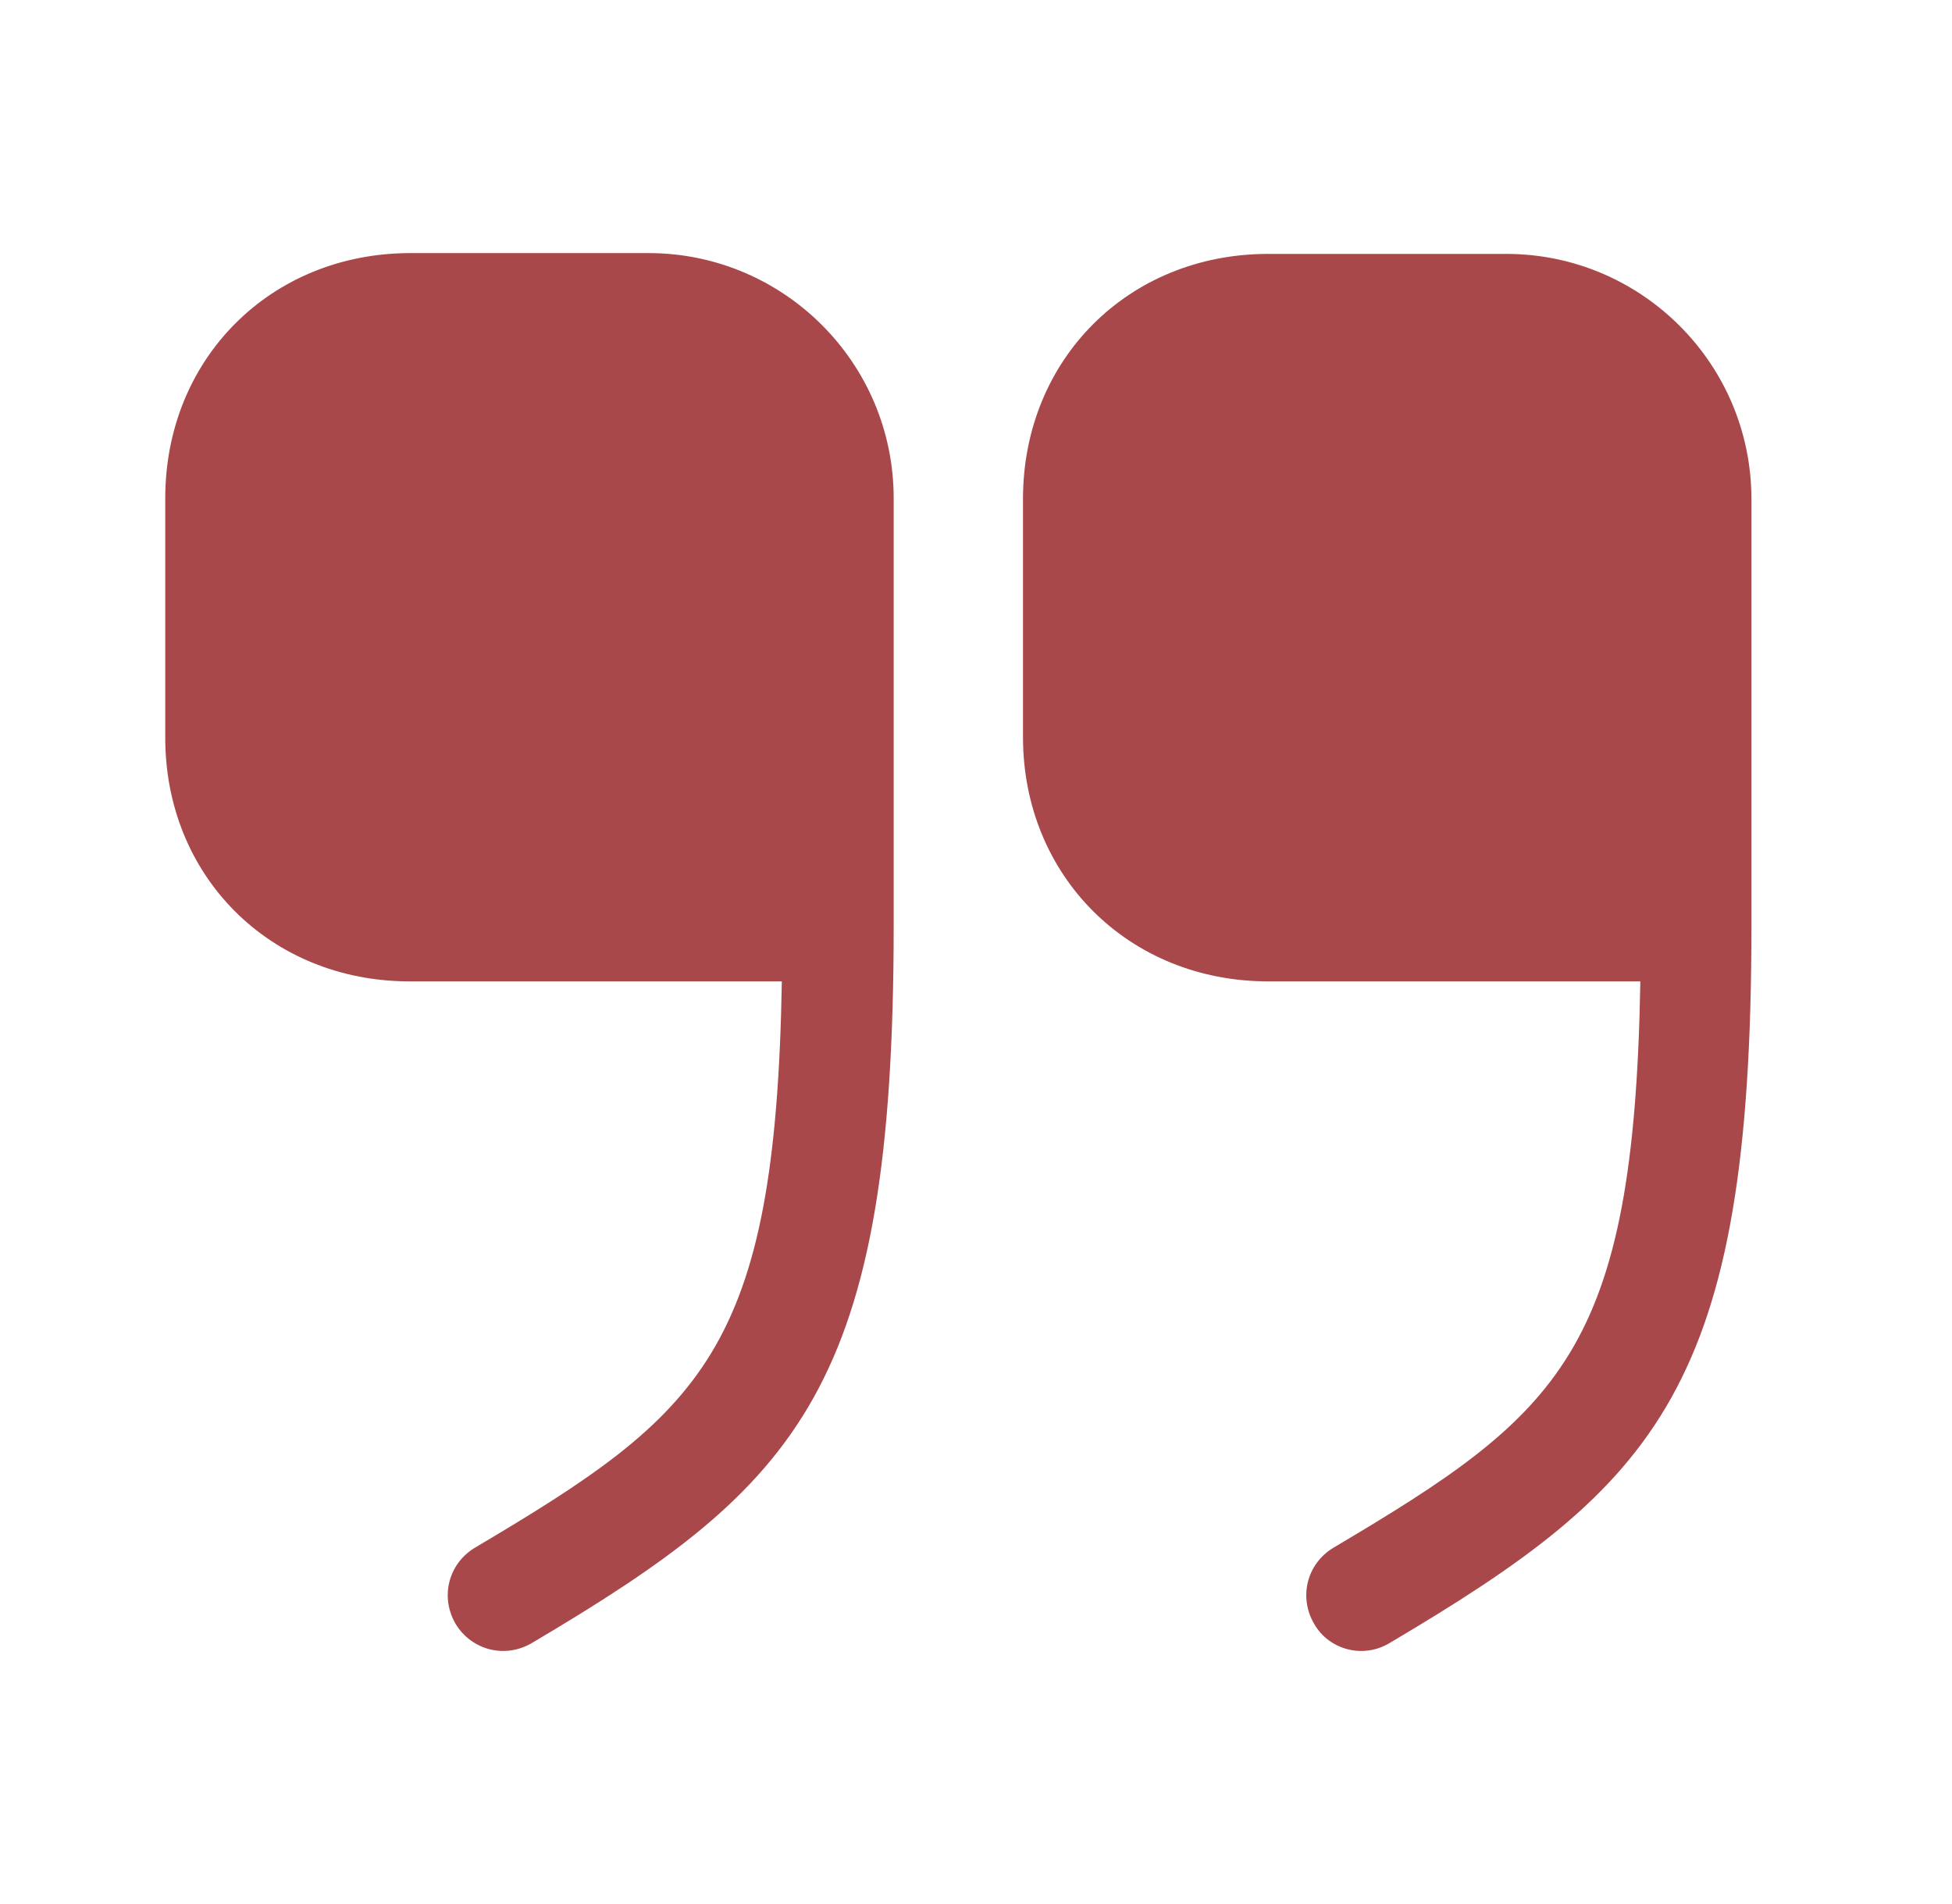
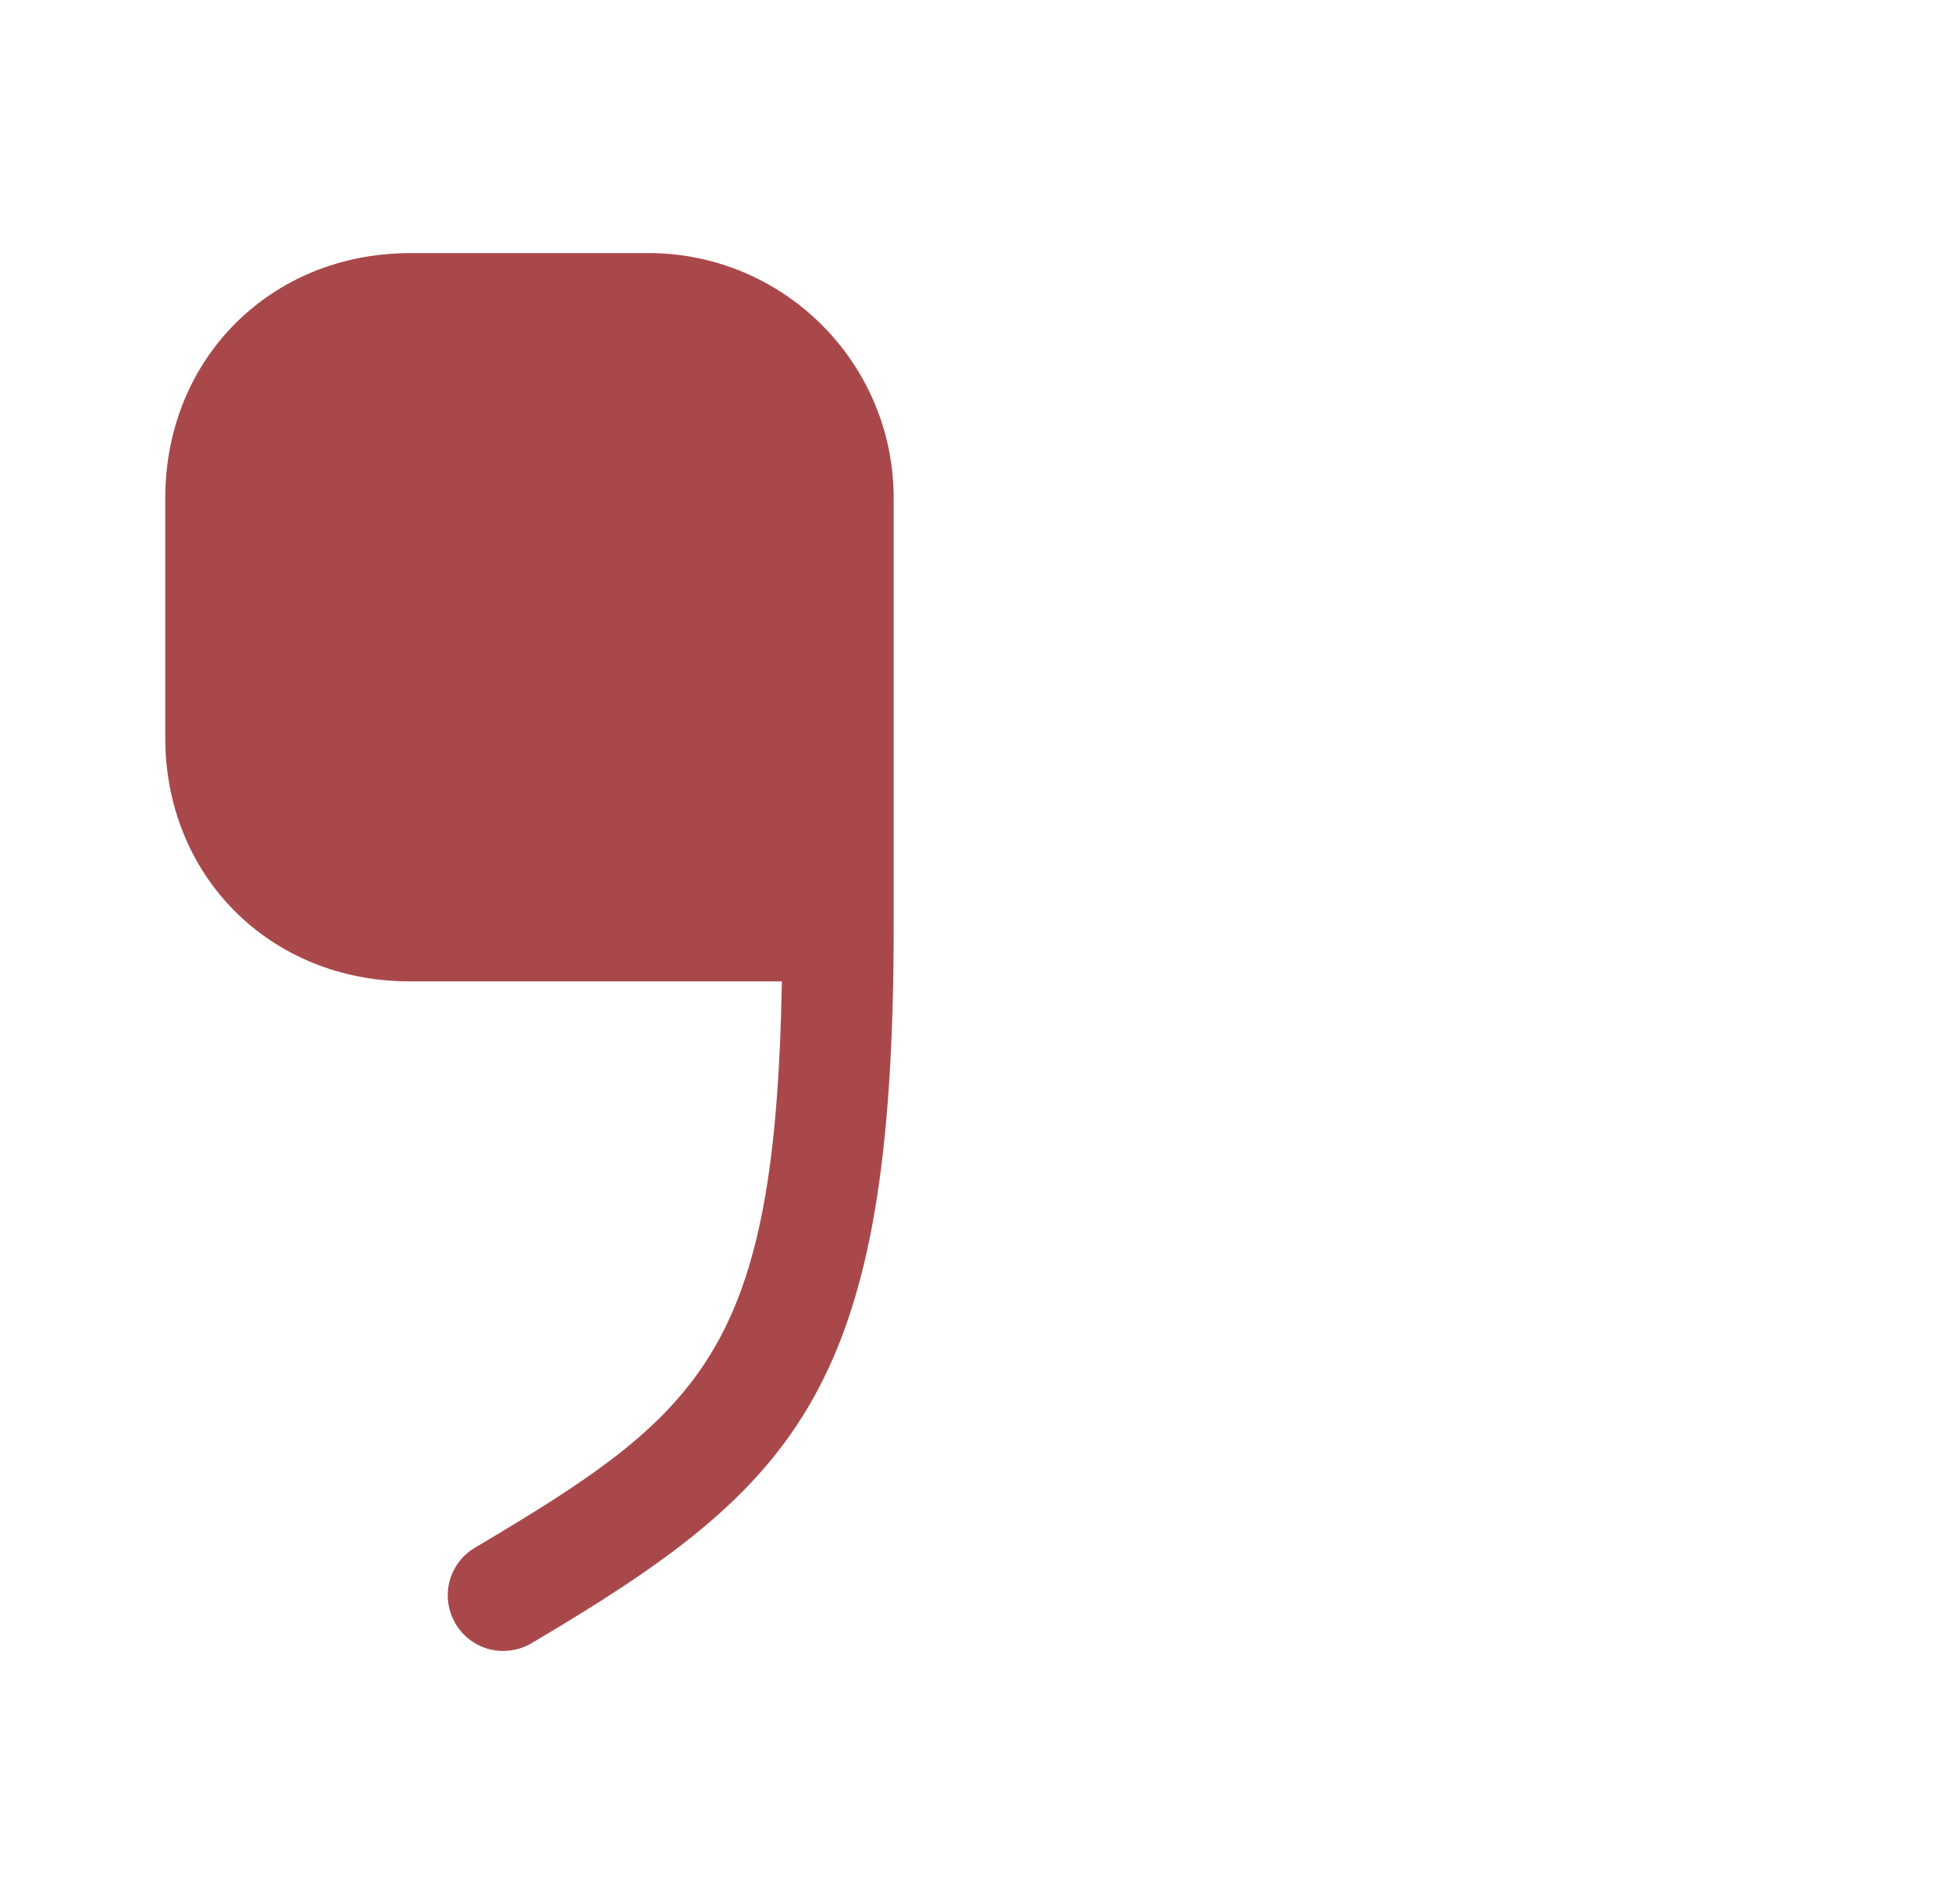
<svg xmlns="http://www.w3.org/2000/svg" width="41" height="40" viewBox="0 0 41 40" fill="none">
  <g style="mix-blend-mode:multiply" opacity="0.8">
-     <path d="M26.637 20.617L34.454 20.617C34.32 28.4 32.787 29.683 28.004 32.517C27.454 32.85 27.27 33.55 27.604 34.117C27.92 34.667 28.637 34.85 29.187 34.517C34.82 31.183 36.787 29.15 36.787 19.467L36.787 10.483C36.787 7.634 34.47 5.334 31.637 5.334L26.637 5.334C23.704 5.334 21.487 7.55 21.487 10.483L21.487 15.483C21.487 18.4 23.704 20.617 26.637 20.617Z" fill="#941A1E" />
-   </g>
+     </g>
  <g style="mix-blend-mode:multiply" opacity="0.8">
    <path d="M8.605 20.617L16.422 20.617C16.288 28.4 14.755 29.683 9.971 32.517C9.421 32.85 9.238 33.55 9.571 34.117C9.905 34.667 10.605 34.85 11.171 34.517C16.805 31.183 18.771 29.15 18.771 19.45L18.771 10.467C18.771 7.617 16.455 5.317 13.621 5.317L8.621 5.317C5.688 5.317 3.471 7.534 3.471 10.467L3.471 15.467C3.455 18.4 5.671 20.617 8.605 20.617Z" fill="#941A1E" />
  </g>
</svg>